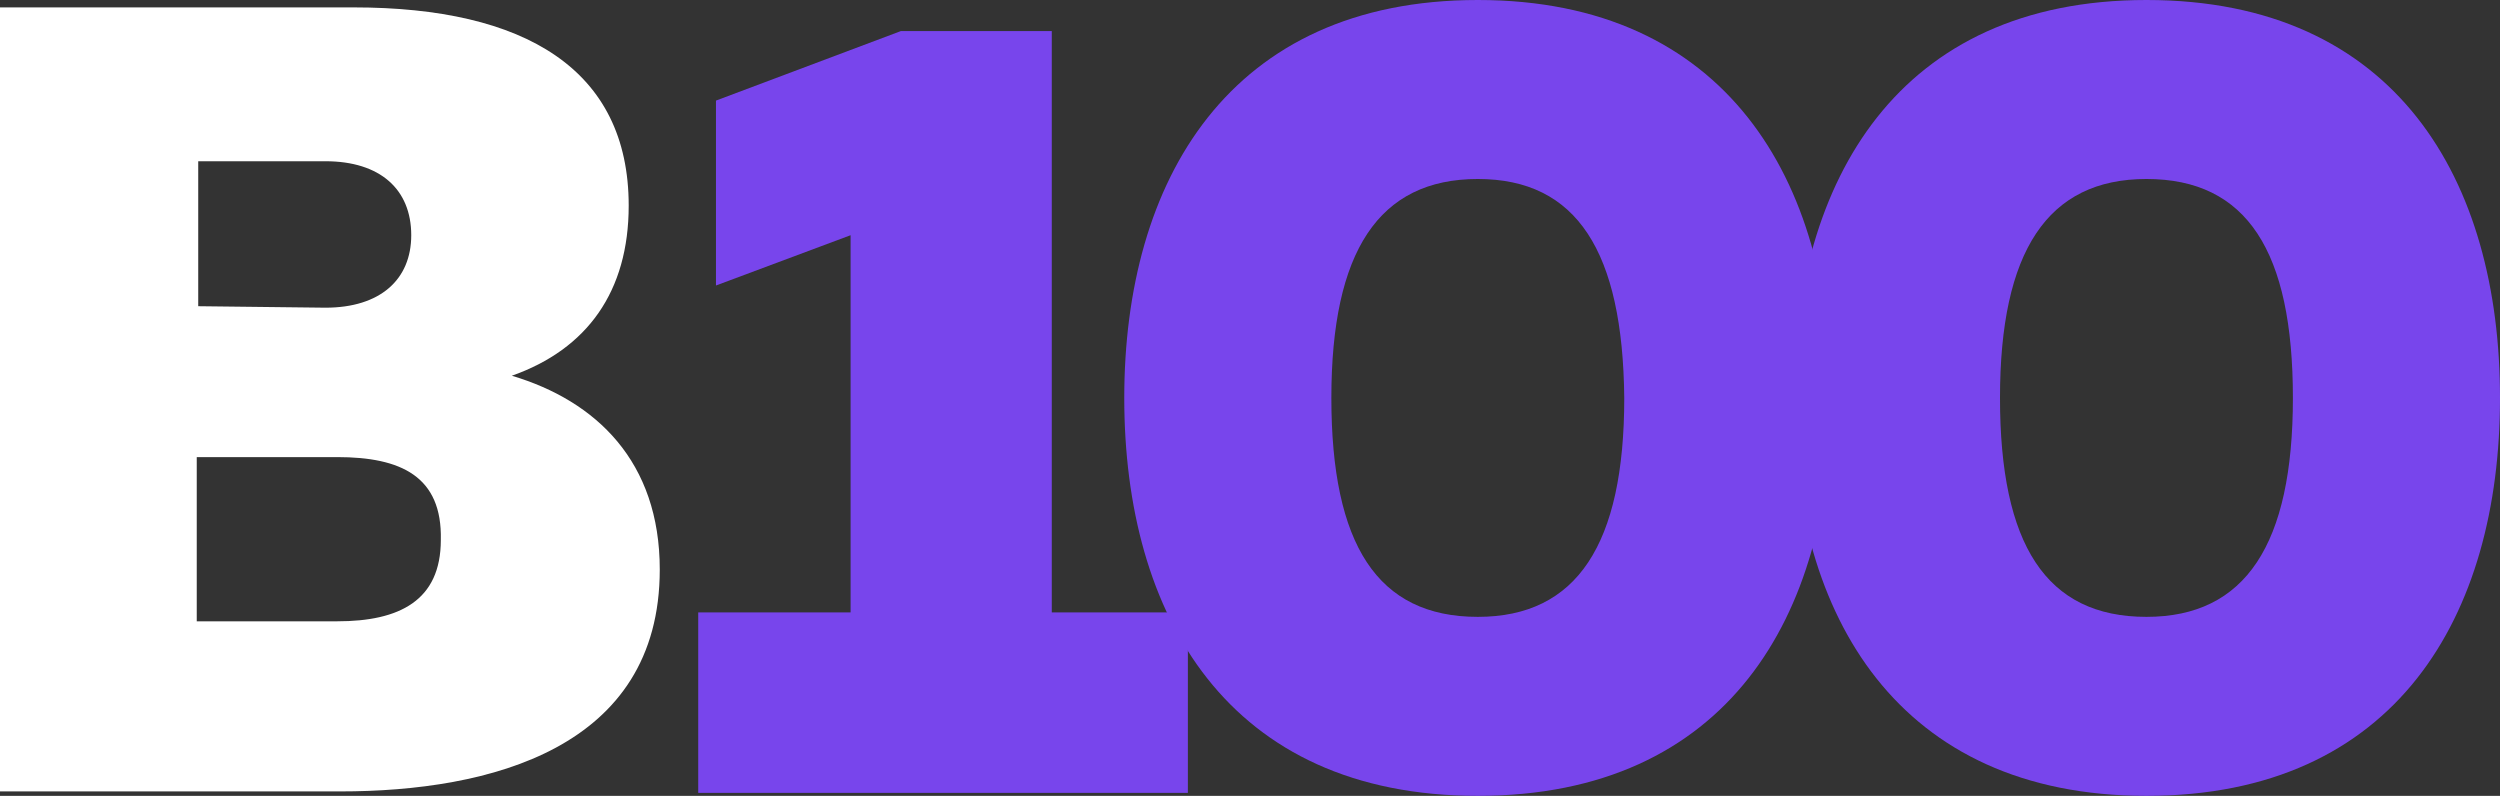
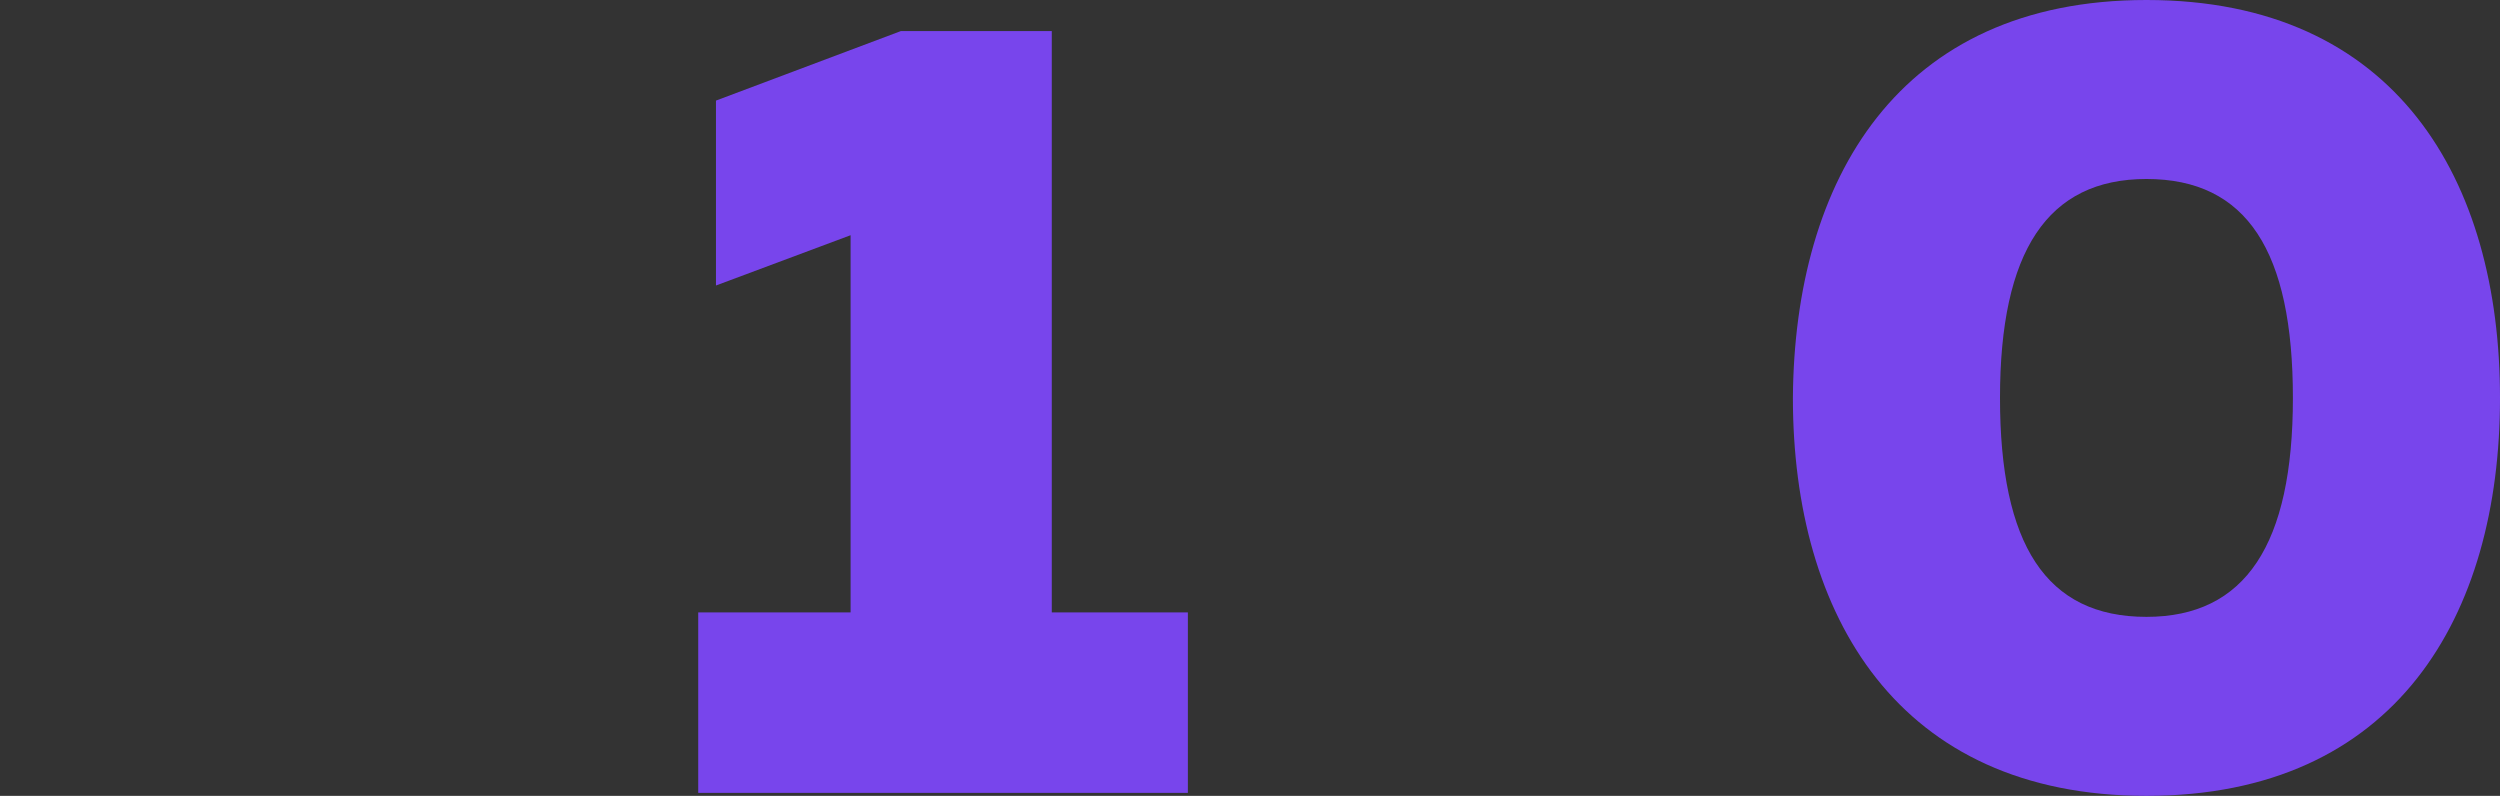
<svg xmlns="http://www.w3.org/2000/svg" xmlns:xlink="http://www.w3.org/1999/xlink" version="1.1" id="Capa_1" x="0px" y="0px" viewBox="0 0 169 53.8" style="enable-background:new 0 0 169 53.8;" xml:space="preserve">
  <rect x="0" y="0" width="169" height="53.8" fill="#333333" stroke="none" />
  <style type="text/css">
	.st0{clip-path:url(#SVGID_00000027568504848787859490000015235783471408712343_);fill:#FFFFFF;}
	.st1{clip-path:url(#SVGID_00000027568504848787859490000015235783471408712343_);fill:#7845EC;}
</style>
  <g>
    <defs>
      <rect id="SVGID_1_" width="169" height="53.8" />
    </defs>
    <clipPath id="SVGID_00000141454146394271386700000015106923746987003554_">
      <use xlink:href="#SVGID_1_" style="overflow:visible;" />
    </clipPath>
-     <path style="clip-path:url(#SVGID_00000141454146394271386700000015106923746987003554_);fill:#FFFFFF;" d="M23.9,0.5   c11.6,0,18.6,4.2,18.6,13.4c0,5.8-2.8,9.7-7.9,11.5c5.7,1.7,10,5.8,10,13.1c0,12.1-11.5,15-21.6,15H0V0.5H23.9z M22.8,30.9h-9.5   v11.1h9.5c4.2,0,7-1.4,7-5.5C29.9,32.2,27.1,30.9,22.8,30.9 M22,10.9h-8.6v9.8l8.6,0.1c3.7,0,5.8-1.9,5.8-4.9   C27.8,12.8,25.7,10.9,22,10.9" />
-     <path style="clip-path:url(#SVGID_00000141454146394271386700000015106923746987003554_);fill:#7845EC;" d="M99.9,0   c16.8,0,23.9,12.2,23.9,26.9c0,14.7-7,26.9-23.9,26.9S76,41.6,76,26.9C76,12.2,83.1,0,99.9,0 M99.9,12.1c-6.7,0-9.9,4.9-9.9,14.8   c0,9.9,3.1,14.8,9.9,14.8c6.7,0,9.9-4.9,9.9-14.8C109.7,17,106.6,12.1,99.9,12.1" />
    <path style="clip-path:url(#SVGID_00000141454146394271386700000015106923746987003554_);fill:#7845EC;" d="M145.1,0   C162,0,169,12.2,169,26.9c0,14.7-7,26.9-23.9,26.9c-16.8,0-23.9-12.2-23.9-26.9C121.3,12.2,128.3,0,145.1,0 M145.1,12.1   c-6.7,0-9.9,4.9-9.9,14.8c0,9.9,3.1,14.8,9.9,14.8c6.7,0,9.9-4.9,9.9-14.8C155,17,151.9,12.1,145.1,12.1" />
    <polygon style="clip-path:url(#SVGID_00000141454146394271386700000015106923746987003554_);fill:#7845EC;" points="71.1,41.4    71.1,2.1 60.9,2.1 48.4,6.8 48.4,19.3 57.5,15.9 57.5,41.4 47.2,41.4 47.2,53.6 48.4,53.6 79.2,53.6 80.3,53.6 80.3,41.4  " />
  </g>
</svg>